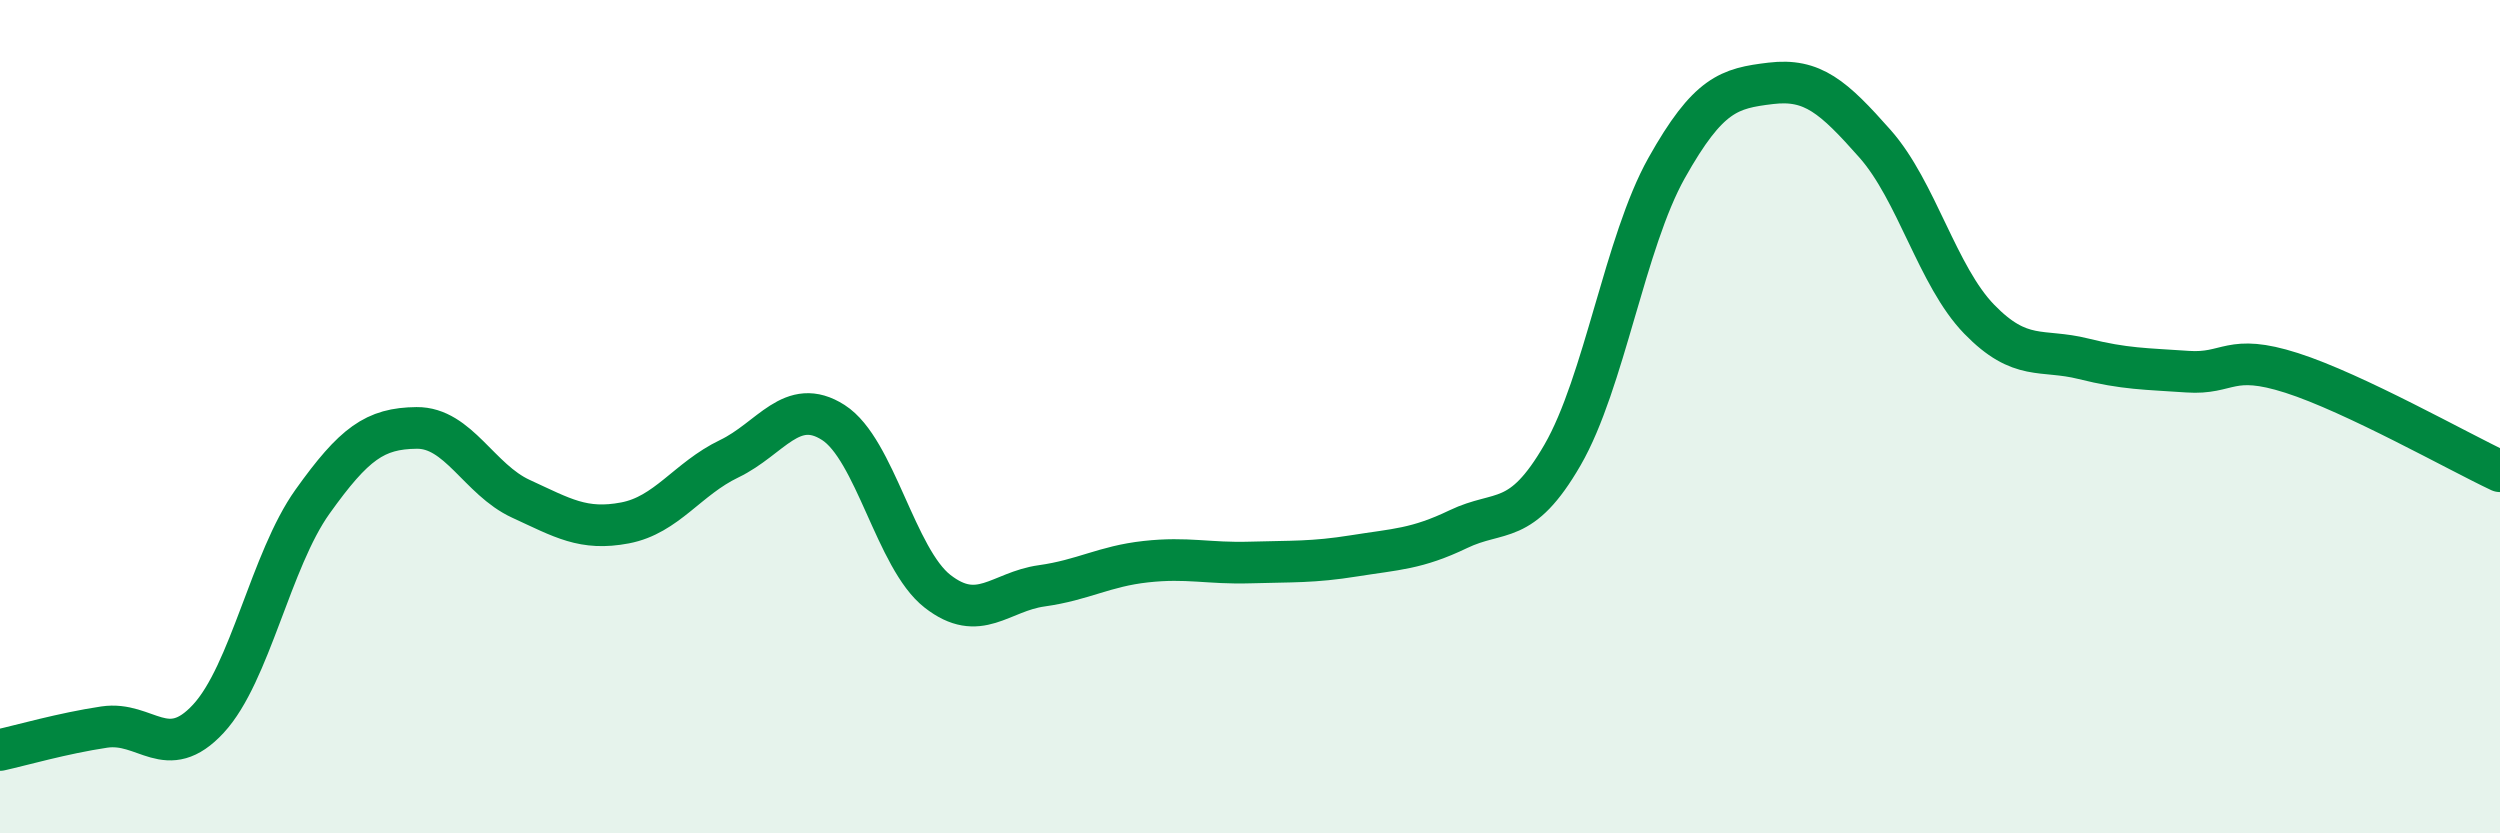
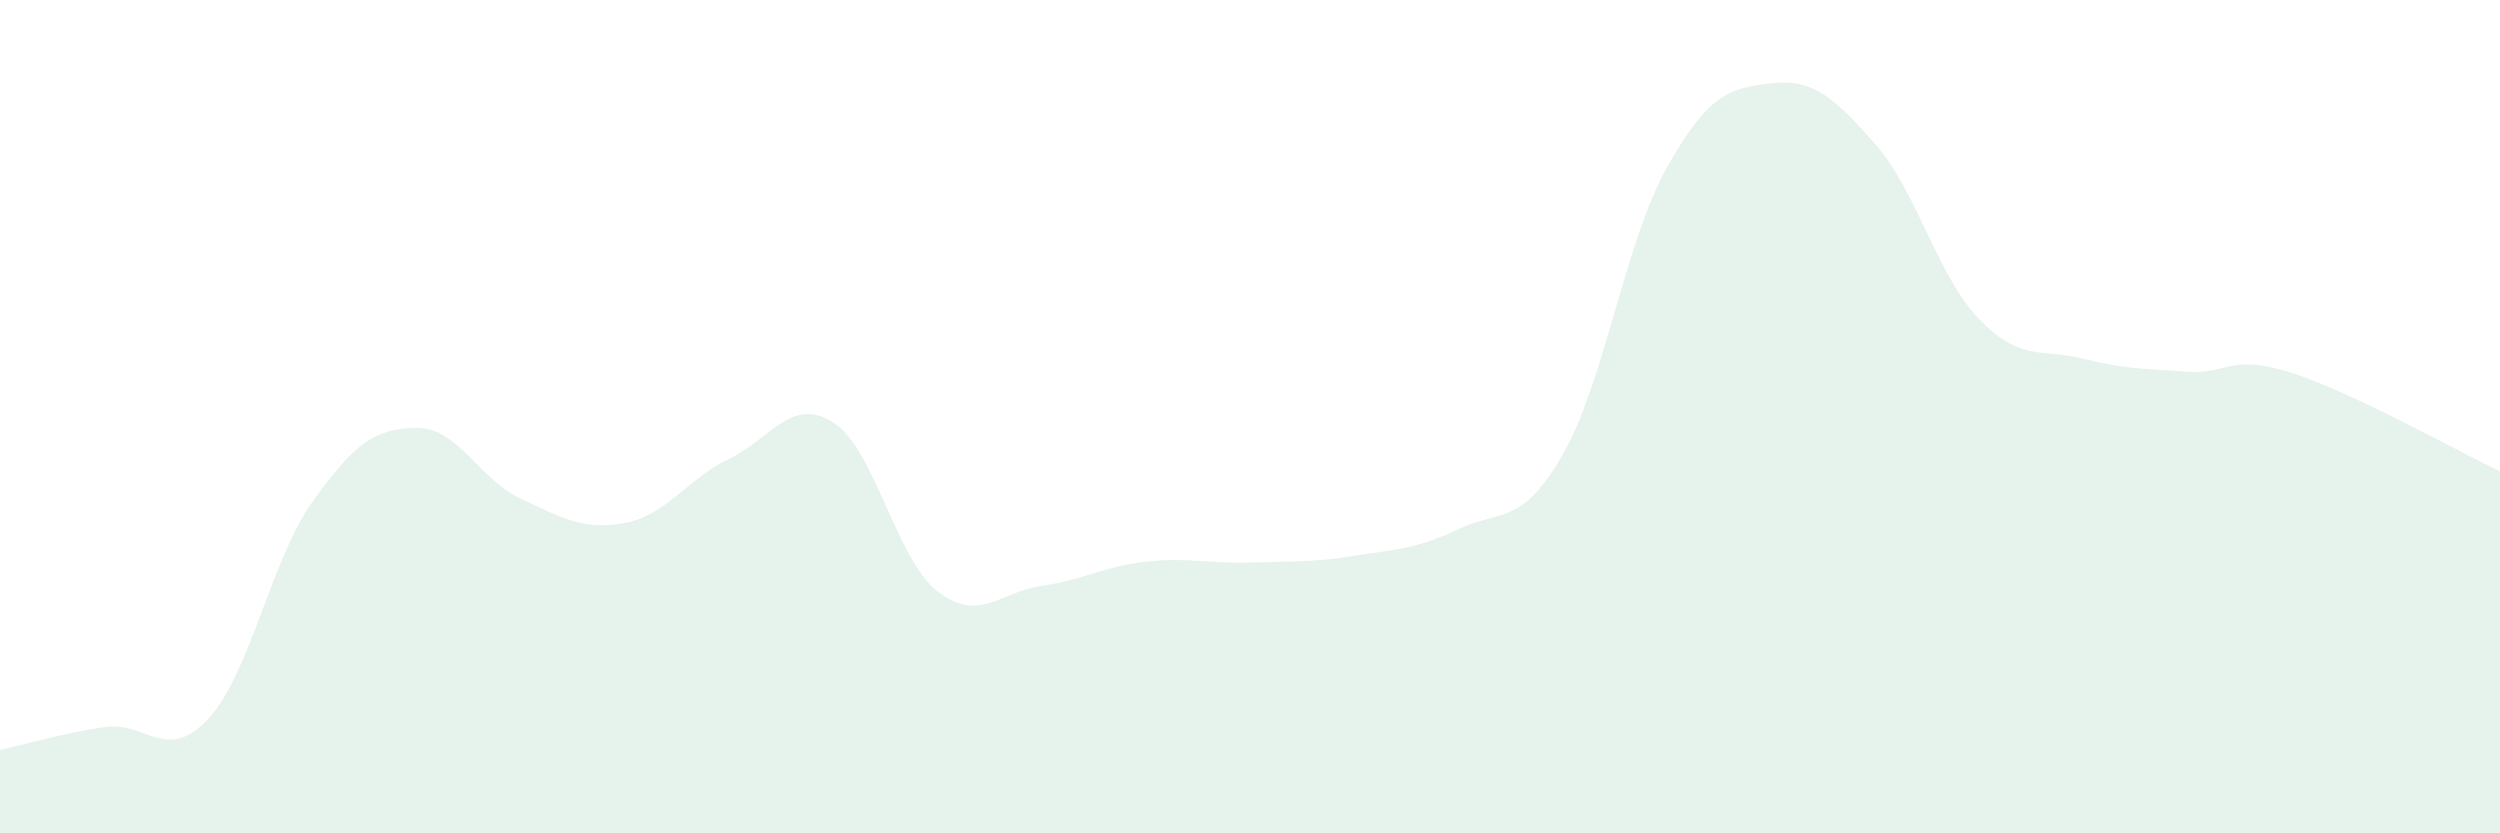
<svg xmlns="http://www.w3.org/2000/svg" width="60" height="20" viewBox="0 0 60 20">
  <path d="M 0,18 C 0.5,17.89 1.5,17.6 2.5,17.45 C 3.5,17.3 4,18.33 5,17.25 C 6,16.17 6.5,13.44 7.5,12.04 C 8.5,10.64 9,10.28 10,10.27 C 11,10.26 11.5,11.51 12.5,11.97 C 13.5,12.43 14,12.74 15,12.55 C 16,12.36 16.5,11.49 17.5,11.01 C 18.5,10.53 19,9.5 20,10.14 C 21,10.78 21.5,13.41 22.5,14.19 C 23.5,14.97 24,14.2 25,14.06 C 26,13.92 26.5,13.59 27.5,13.48 C 28.5,13.37 29,13.53 30,13.5 C 31,13.47 31.5,13.5 32.5,13.34 C 33.5,13.18 34,13.18 35,12.7 C 36,12.22 36.5,12.65 37.5,10.92 C 38.5,9.19 39,5.81 40,4.03 C 41,2.25 41.5,2.12 42.5,2 C 43.5,1.88 44,2.32 45,3.45 C 46,4.58 46.5,6.63 47.5,7.66 C 48.5,8.69 49,8.36 50,8.61 C 51,8.86 51.5,8.85 52.5,8.92 C 53.5,8.99 53.5,8.47 55,8.95 C 56.5,9.43 59,10.84 60,11.31L60 20L0 20Z" fill="#008740" opacity="0.1" stroke-linecap="round" stroke-linejoin="round" />
-   <path d="M 0,18 C 0.5,17.89 1.5,17.6 2.5,17.45 C 3.5,17.3 4,18.33 5,17.25 C 6,16.17 6.5,13.44 7.5,12.04 C 8.5,10.64 9,10.28 10,10.27 C 11,10.26 11.5,11.51 12.5,11.97 C 13.5,12.43 14,12.74 15,12.55 C 16,12.36 16.5,11.49 17.5,11.01 C 18.5,10.53 19,9.5 20,10.14 C 21,10.78 21.5,13.41 22.5,14.19 C 23.5,14.97 24,14.2 25,14.06 C 26,13.92 26.5,13.59 27.5,13.48 C 28.5,13.37 29,13.53 30,13.5 C 31,13.47 31.5,13.5 32.5,13.34 C 33.5,13.18 34,13.18 35,12.7 C 36,12.22 36.5,12.65 37.5,10.92 C 38.5,9.19 39,5.81 40,4.03 C 41,2.25 41.5,2.12 42.5,2 C 43.5,1.88 44,2.32 45,3.45 C 46,4.58 46.5,6.63 47.5,7.66 C 48.5,8.69 49,8.36 50,8.61 C 51,8.86 51.5,8.85 52.5,8.92 C 53.5,8.99 53.5,8.47 55,8.95 C 56.5,9.43 59,10.84 60,11.31" stroke="#008740" stroke-width="1" fill="none" stroke-linecap="round" stroke-linejoin="round" />
</svg>